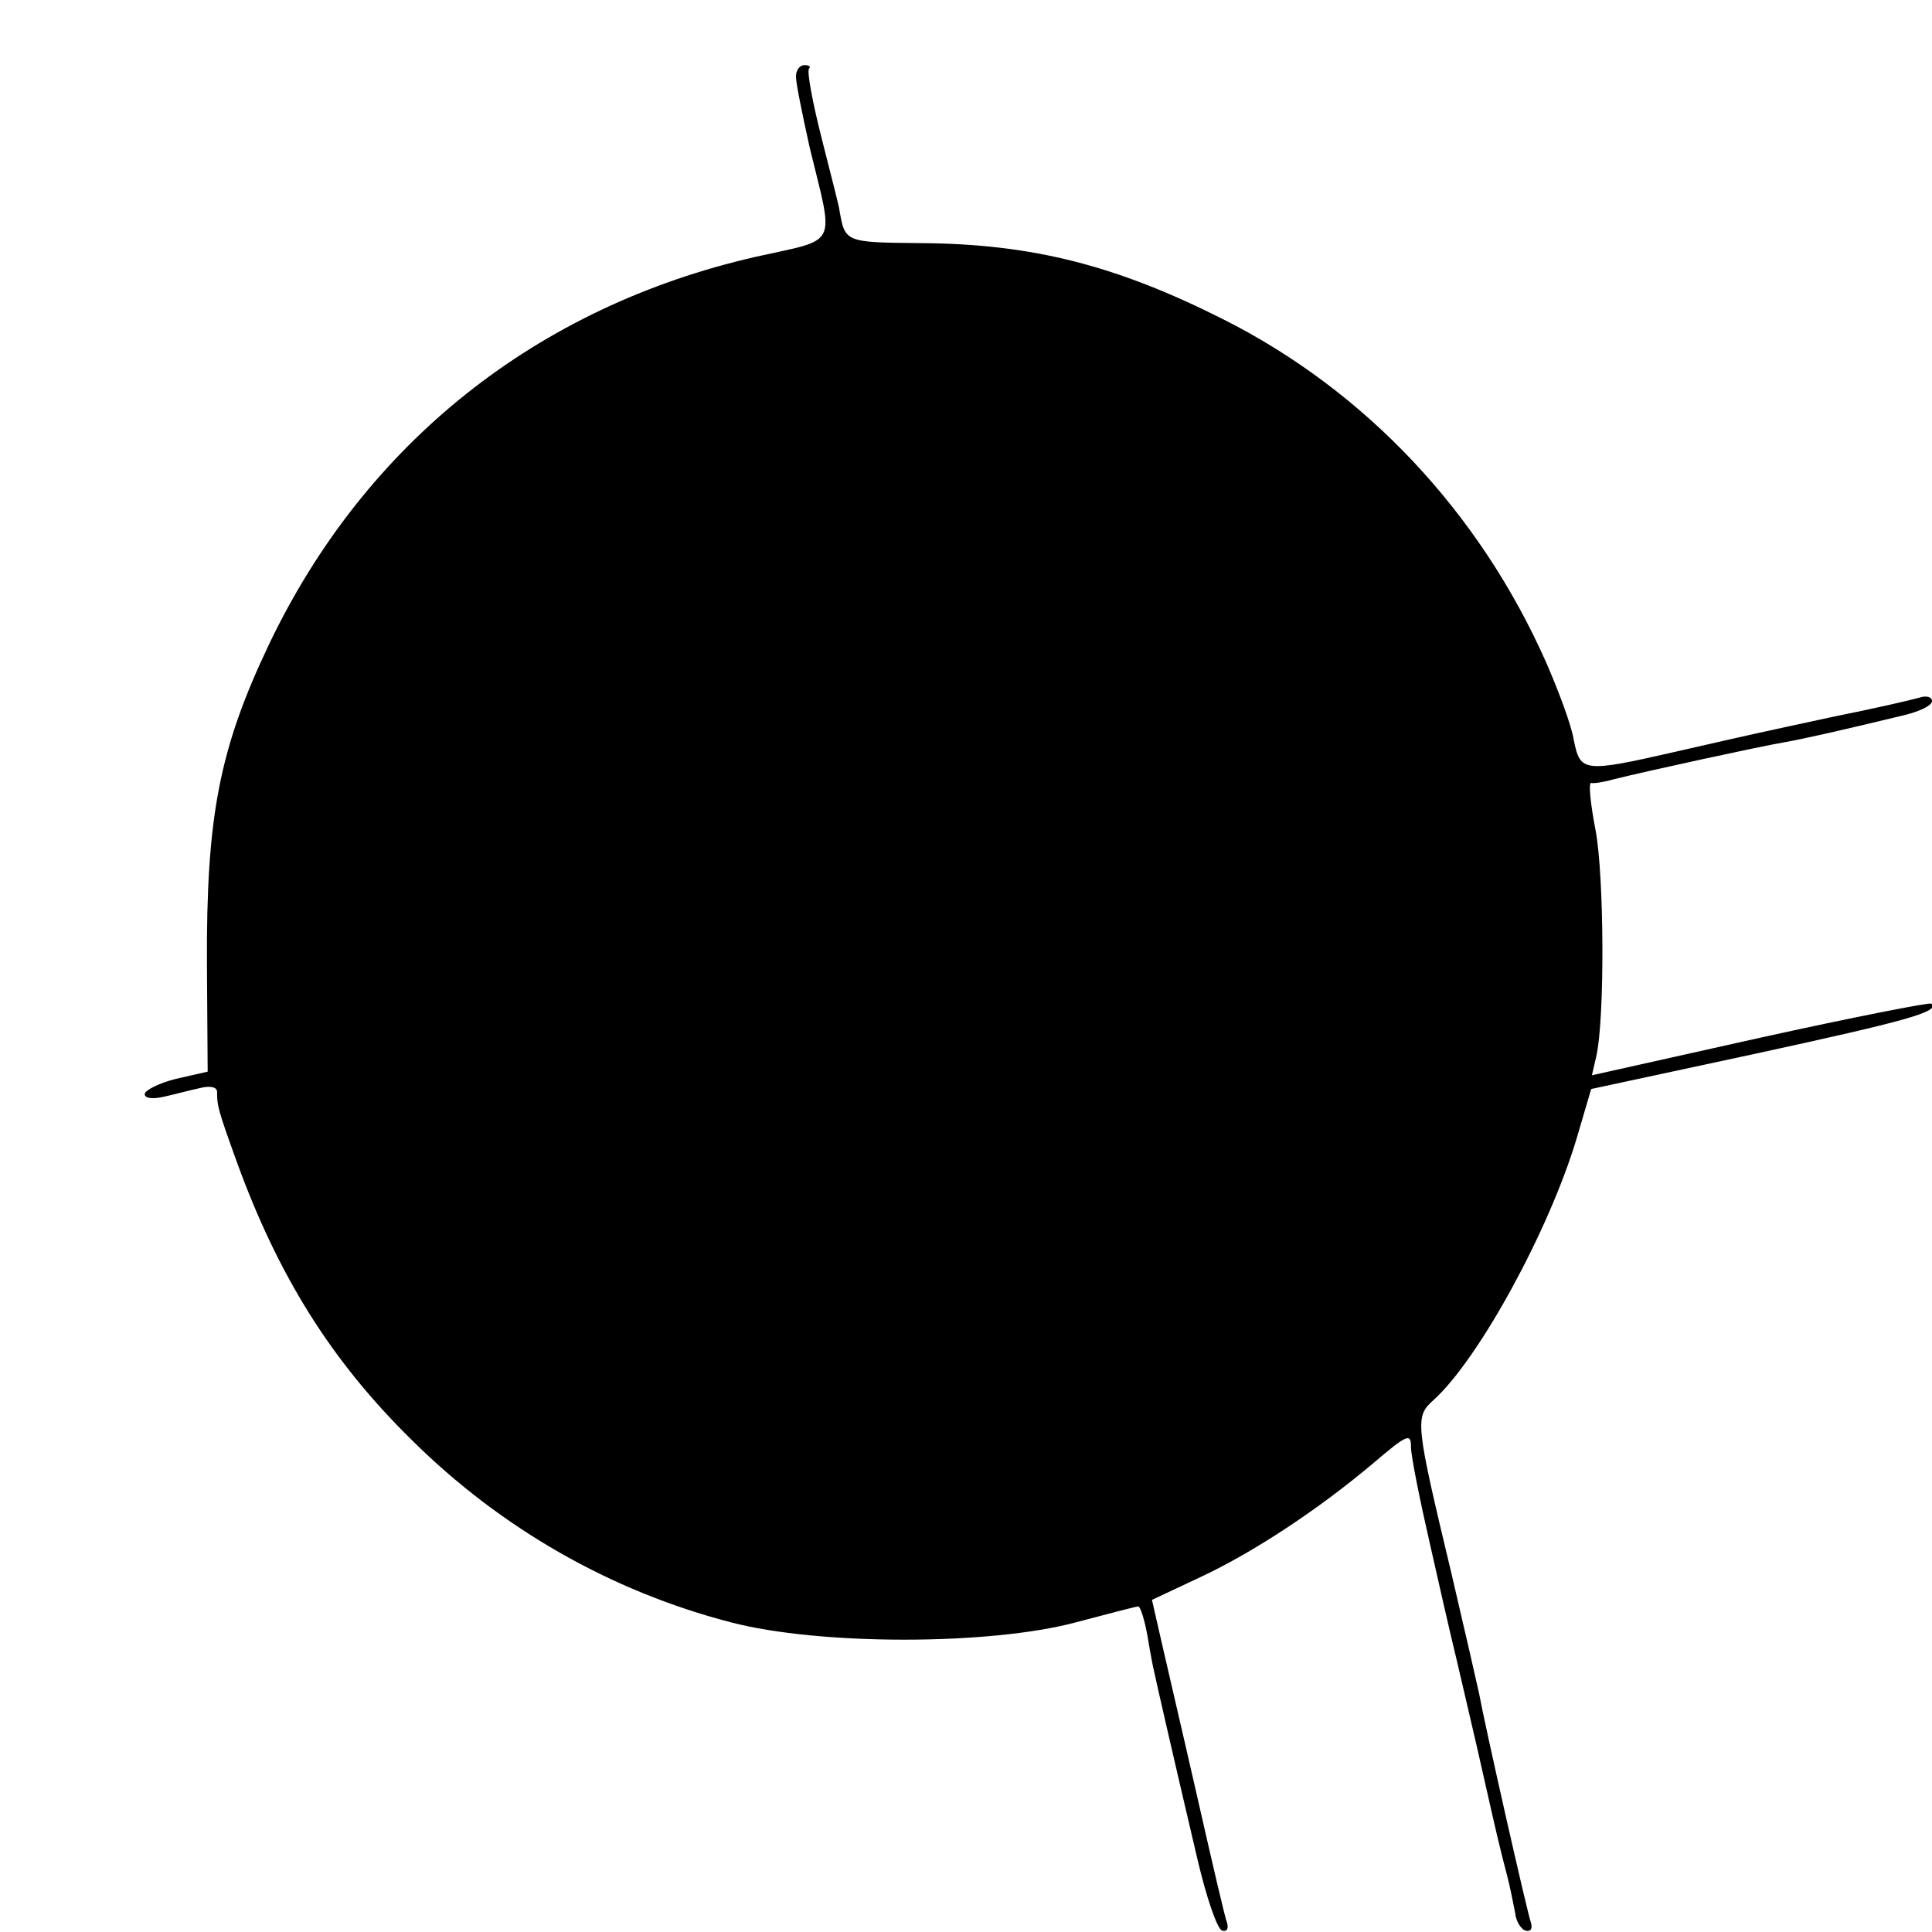
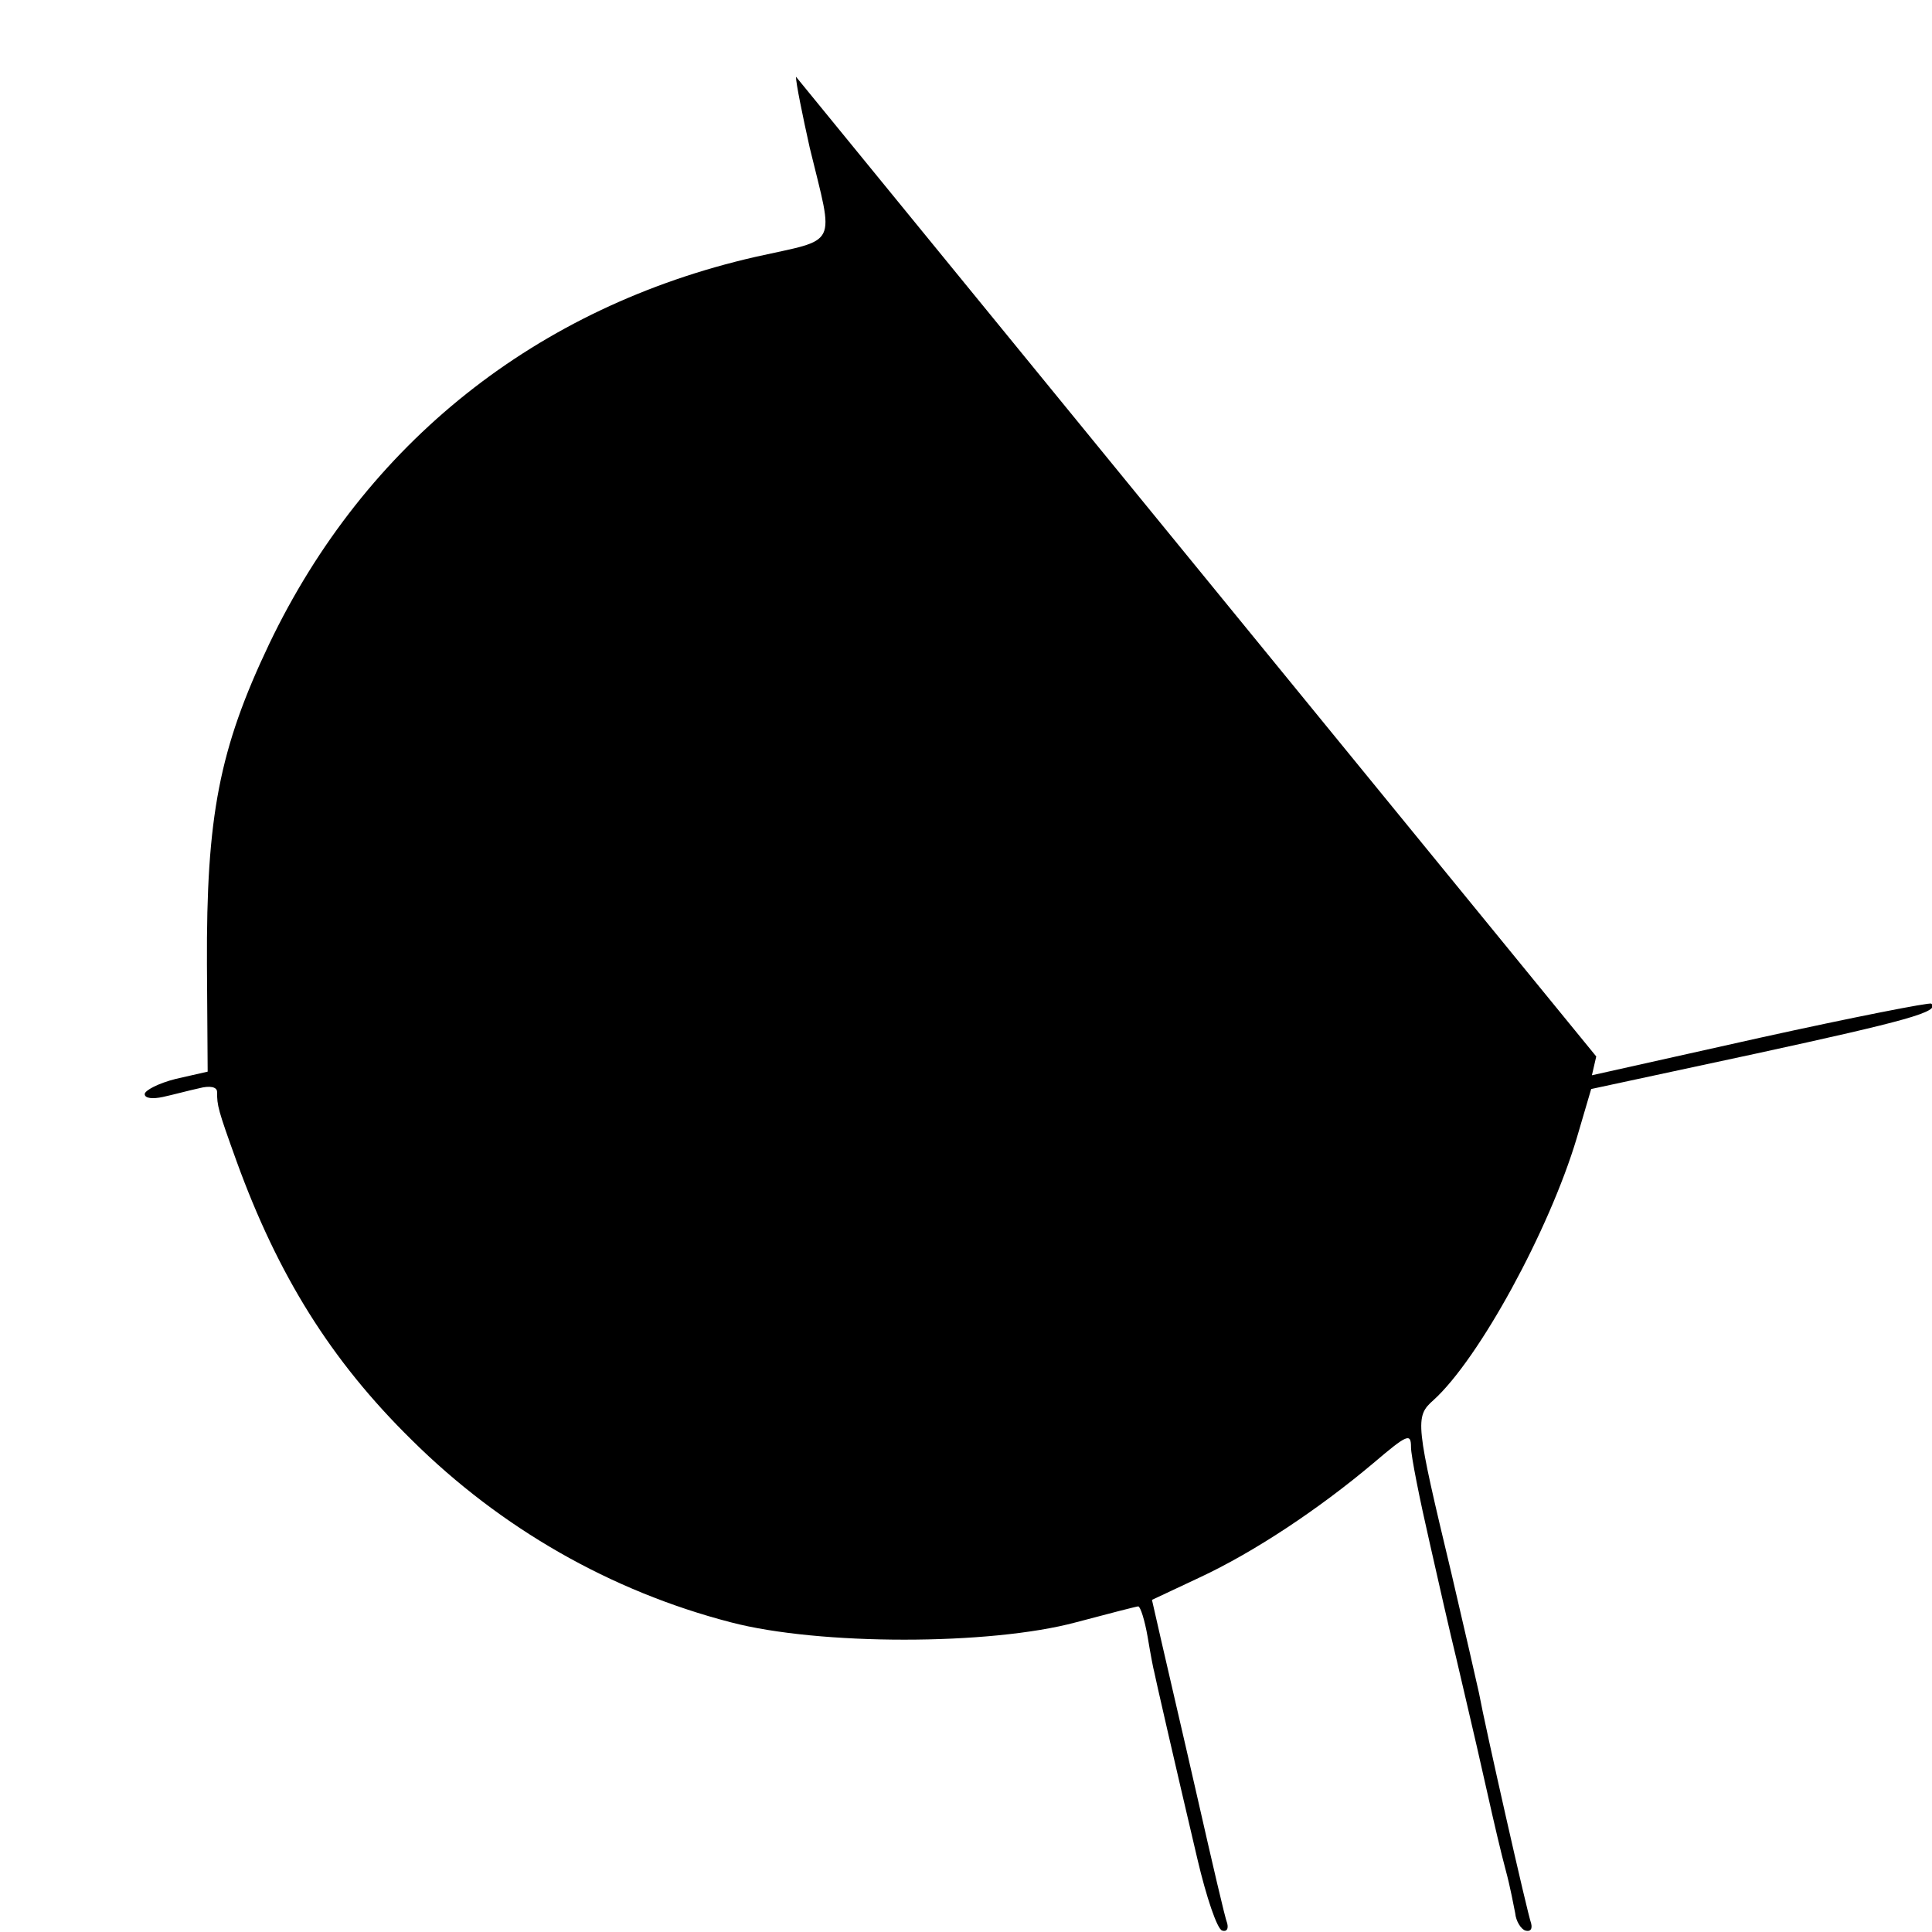
<svg xmlns="http://www.w3.org/2000/svg" version="1.0" width="267pt" height="267pt" viewBox="0 0 267 267" preserveAspectRatio="xMidYMid meet">
  <g transform="translate(0,267) scale(0.1,-0.1)" fill="#000000" stroke="none">
-     <path d="M1100 2564 c0 -9 9 -53 19 -98 34 -140 41 -125 -75 -151 -302 -69 -539 -257 -672 -535 -69 -145 -87 -238 -86 -443 l1 -148 -44 -10 c-24 -6 -43 -16 -43 -21 0 -6 11 -7 25 -4 14 3 36 9 50 12 15 4 25 2 25 -5 0 -19 1 -24 27 -96 57 -157 130 -275 242 -385 123 -122 275 -209 441 -252 122 -32 358 -32 477 0 45 12 84 22 86 22 3 0 9 -19 13 -42 4 -24 8 -45 9 -48 1 -6 28 -124 60 -260 12 -51 27 -96 34 -98 6 -2 9 2 7 10 -3 7 -21 85 -41 173 -20 88 -43 186 -50 217 l-13 57 66 31 c75 35 164 94 240 158 47 40 52 42 52 22 0 -12 12 -72 26 -133 14 -62 27 -119 29 -127 2 -8 11 -46 20 -85 9 -38 23 -99 31 -135 8 -36 19 -83 25 -105 6 -22 11 -49 13 -59 1 -11 8 -22 14 -24 7 -2 10 2 8 10 -5 13 -64 274 -72 318 -3 14 -20 88 -38 165 -50 209 -51 217 -25 240 63 57 160 235 198 362 l20 68 228 49 c207 45 255 58 242 69 -2 2 -109 -19 -236 -47 l-233 -52 6 26 c12 52 11 250 -1 313 -7 36 -10 66 -6 65 3 -1 17 1 31 5 48 12 205 46 235 51 28 5 77 16 168 38 20 5 37 13 37 19 0 6 -8 8 -17 5 -10 -3 -62 -15 -117 -26 -116 -25 -107 -23 -221 -49 -127 -29 -131 -28 -140 16 -3 20 -21 68 -38 107 -92 208 -250 376 -447 475 -147 74 -263 104 -417 105 -106 1 -105 1 -113 46 0 3 -11 46 -24 97 -13 51 -21 94 -18 98 3 3 0 5 -6 5 -7 0 -12 -7 -12 -16z" />
+     <path d="M1100 2564 c0 -9 9 -53 19 -98 34 -140 41 -125 -75 -151 -302 -69 -539 -257 -672 -535 -69 -145 -87 -238 -86 -443 l1 -148 -44 -10 c-24 -6 -43 -16 -43 -21 0 -6 11 -7 25 -4 14 3 36 9 50 12 15 4 25 2 25 -5 0 -19 1 -24 27 -96 57 -157 130 -275 242 -385 123 -122 275 -209 441 -252 122 -32 358 -32 477 0 45 12 84 22 86 22 3 0 9 -19 13 -42 4 -24 8 -45 9 -48 1 -6 28 -124 60 -260 12 -51 27 -96 34 -98 6 -2 9 2 7 10 -3 7 -21 85 -41 173 -20 88 -43 186 -50 217 l-13 57 66 31 c75 35 164 94 240 158 47 40 52 42 52 22 0 -12 12 -72 26 -133 14 -62 27 -119 29 -127 2 -8 11 -46 20 -85 9 -38 23 -99 31 -135 8 -36 19 -83 25 -105 6 -22 11 -49 13 -59 1 -11 8 -22 14 -24 7 -2 10 2 8 10 -5 13 -64 274 -72 318 -3 14 -20 88 -38 165 -50 209 -51 217 -25 240 63 57 160 235 198 362 l20 68 228 49 c207 45 255 58 242 69 -2 2 -109 -19 -236 -47 l-233 -52 6 26 z" />
  </g>
</svg>